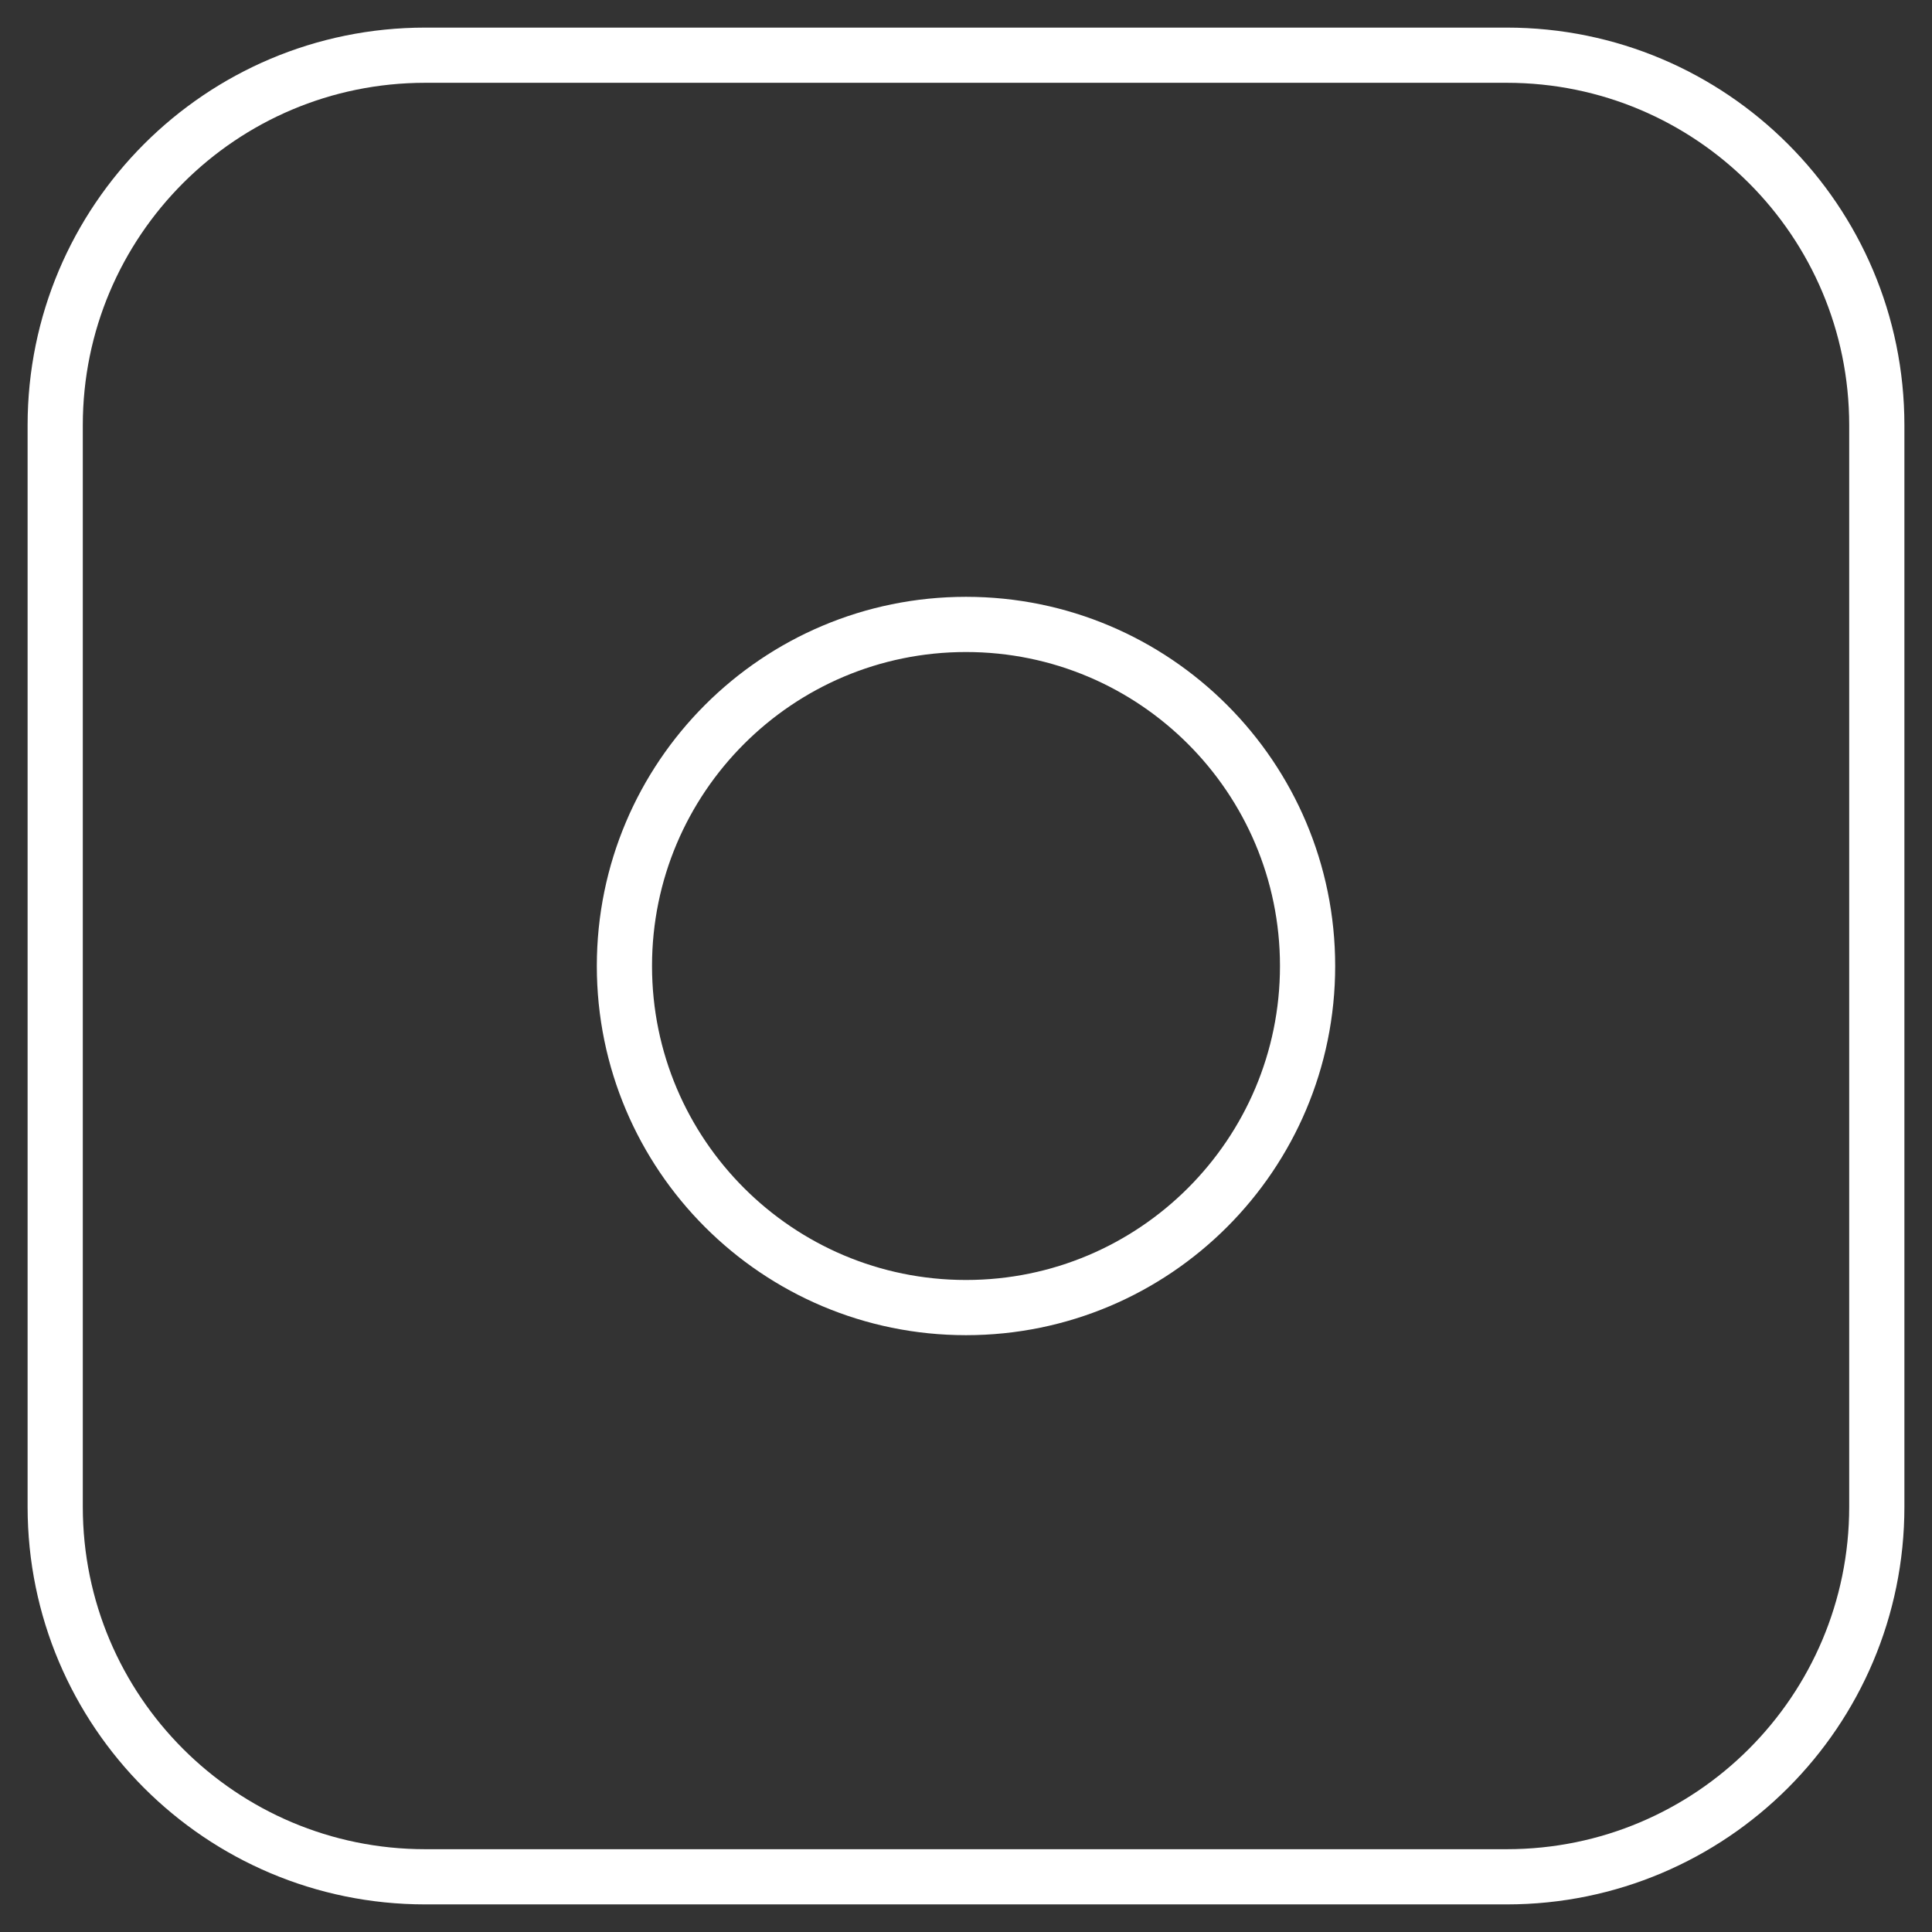
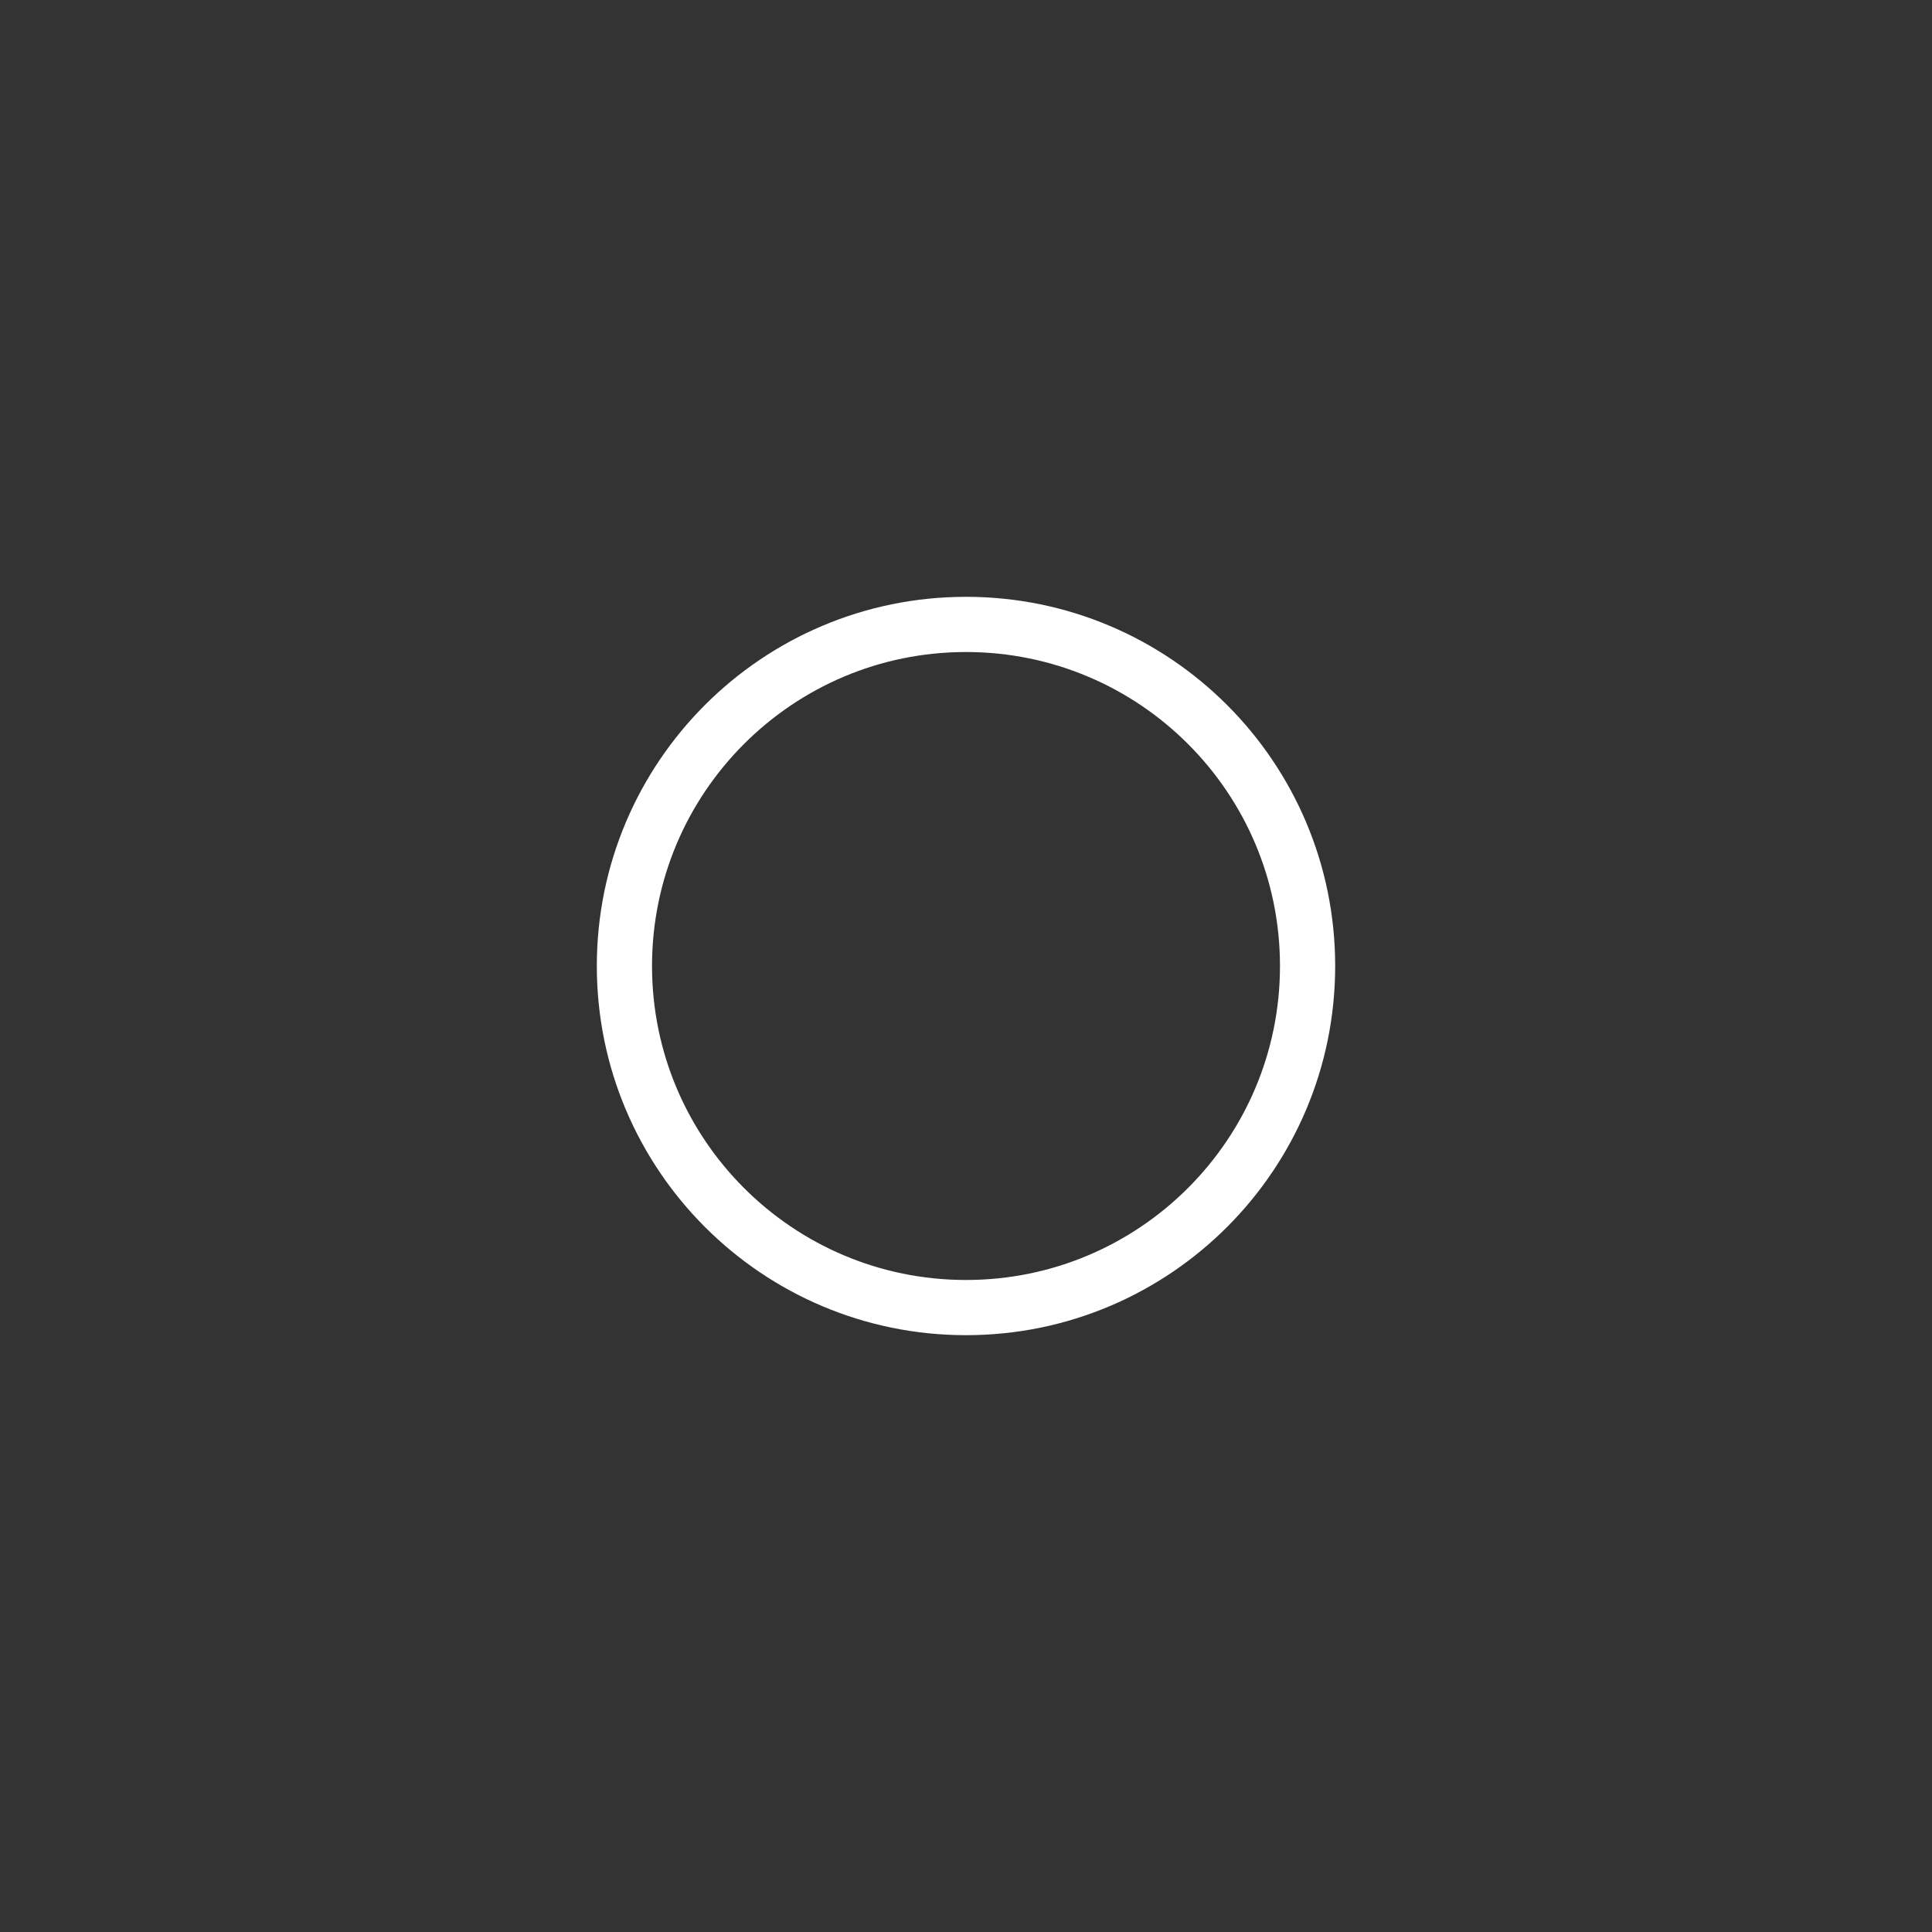
<svg xmlns="http://www.w3.org/2000/svg" width="35" height="35" viewBox="0 0 35 35" fill="none">
  <rect x="0" y="0" width="35" height="35" fill="#333333" stroke="none" />
-   <path d="M27.297 1H7.703C4.001 1 1 4.001 1 7.703V27.297C1 30.999 4.001 34 7.703 34H27.297C30.999 34 34 30.999 34 27.297V7.703C34 4.001 30.999 1 27.297 1Z" stroke="white" />
  <path d="M17.5 23.688C20.917 23.688 23.688 20.917 23.688 17.5C23.688 14.083 20.917 11.312 17.5 11.312C14.083 11.312 11.312 14.083 11.312 17.5C11.312 20.917 14.083 23.688 17.5 23.688Z" stroke="white" />
</svg>